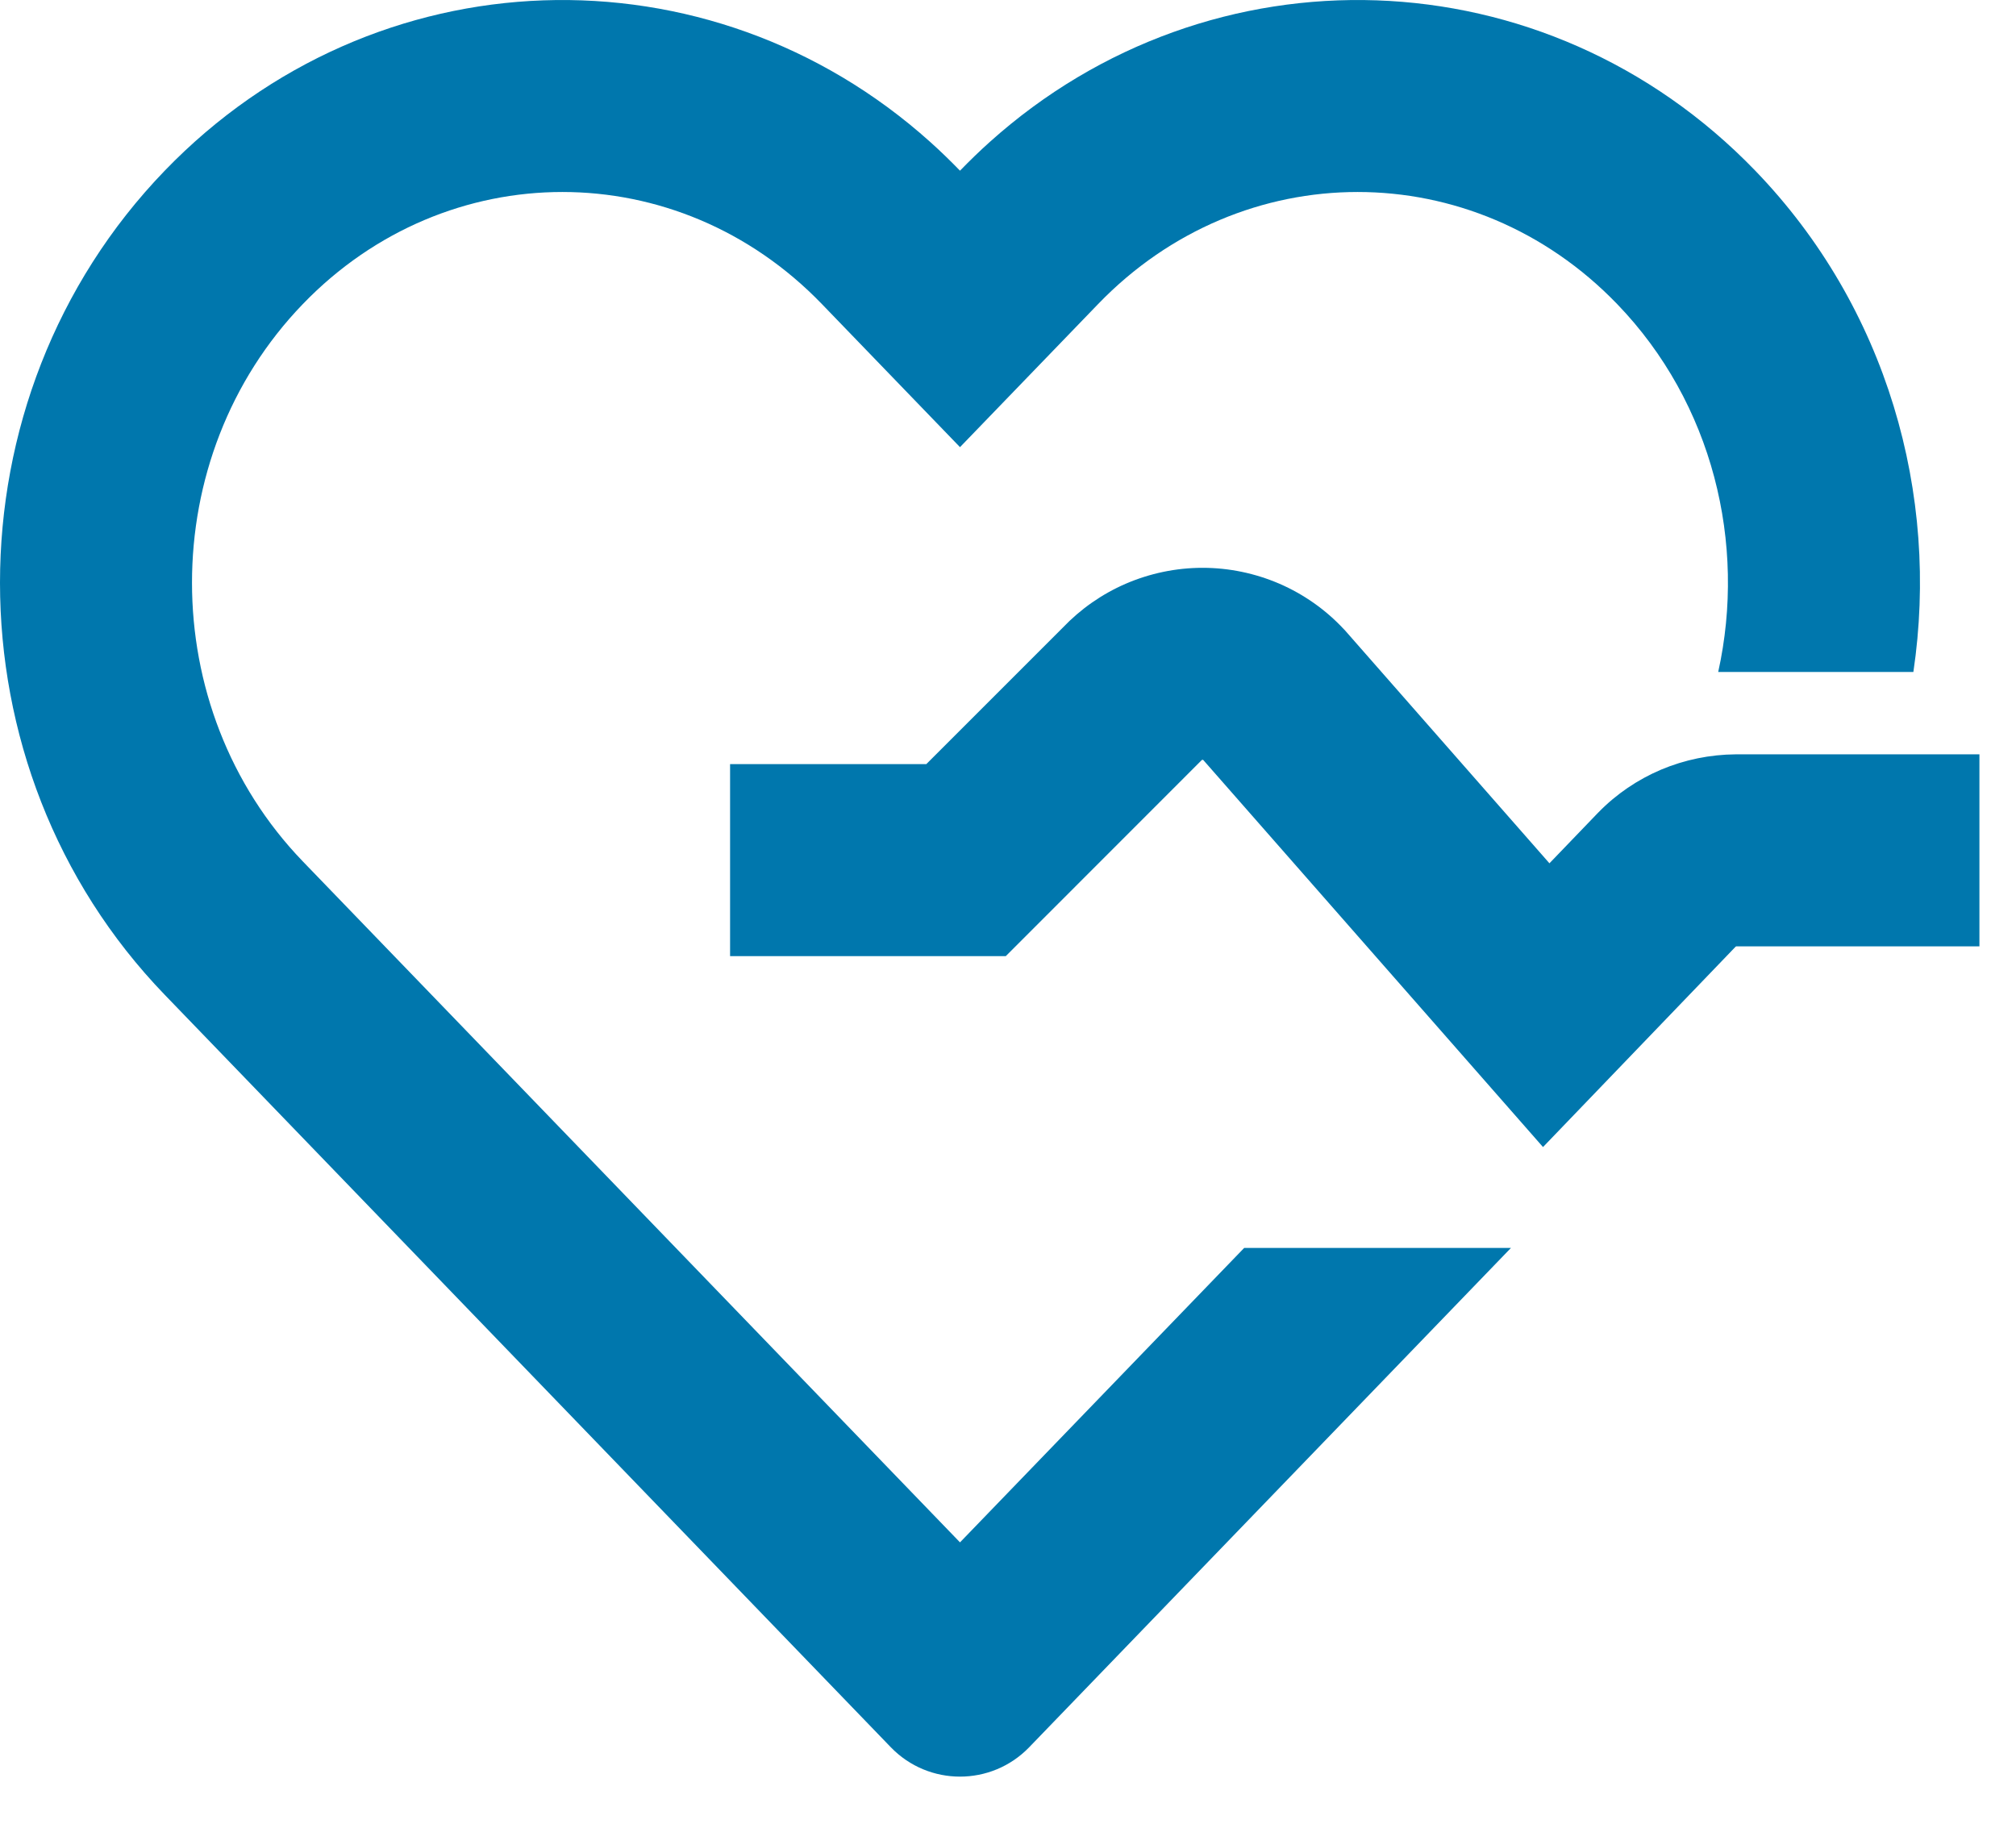
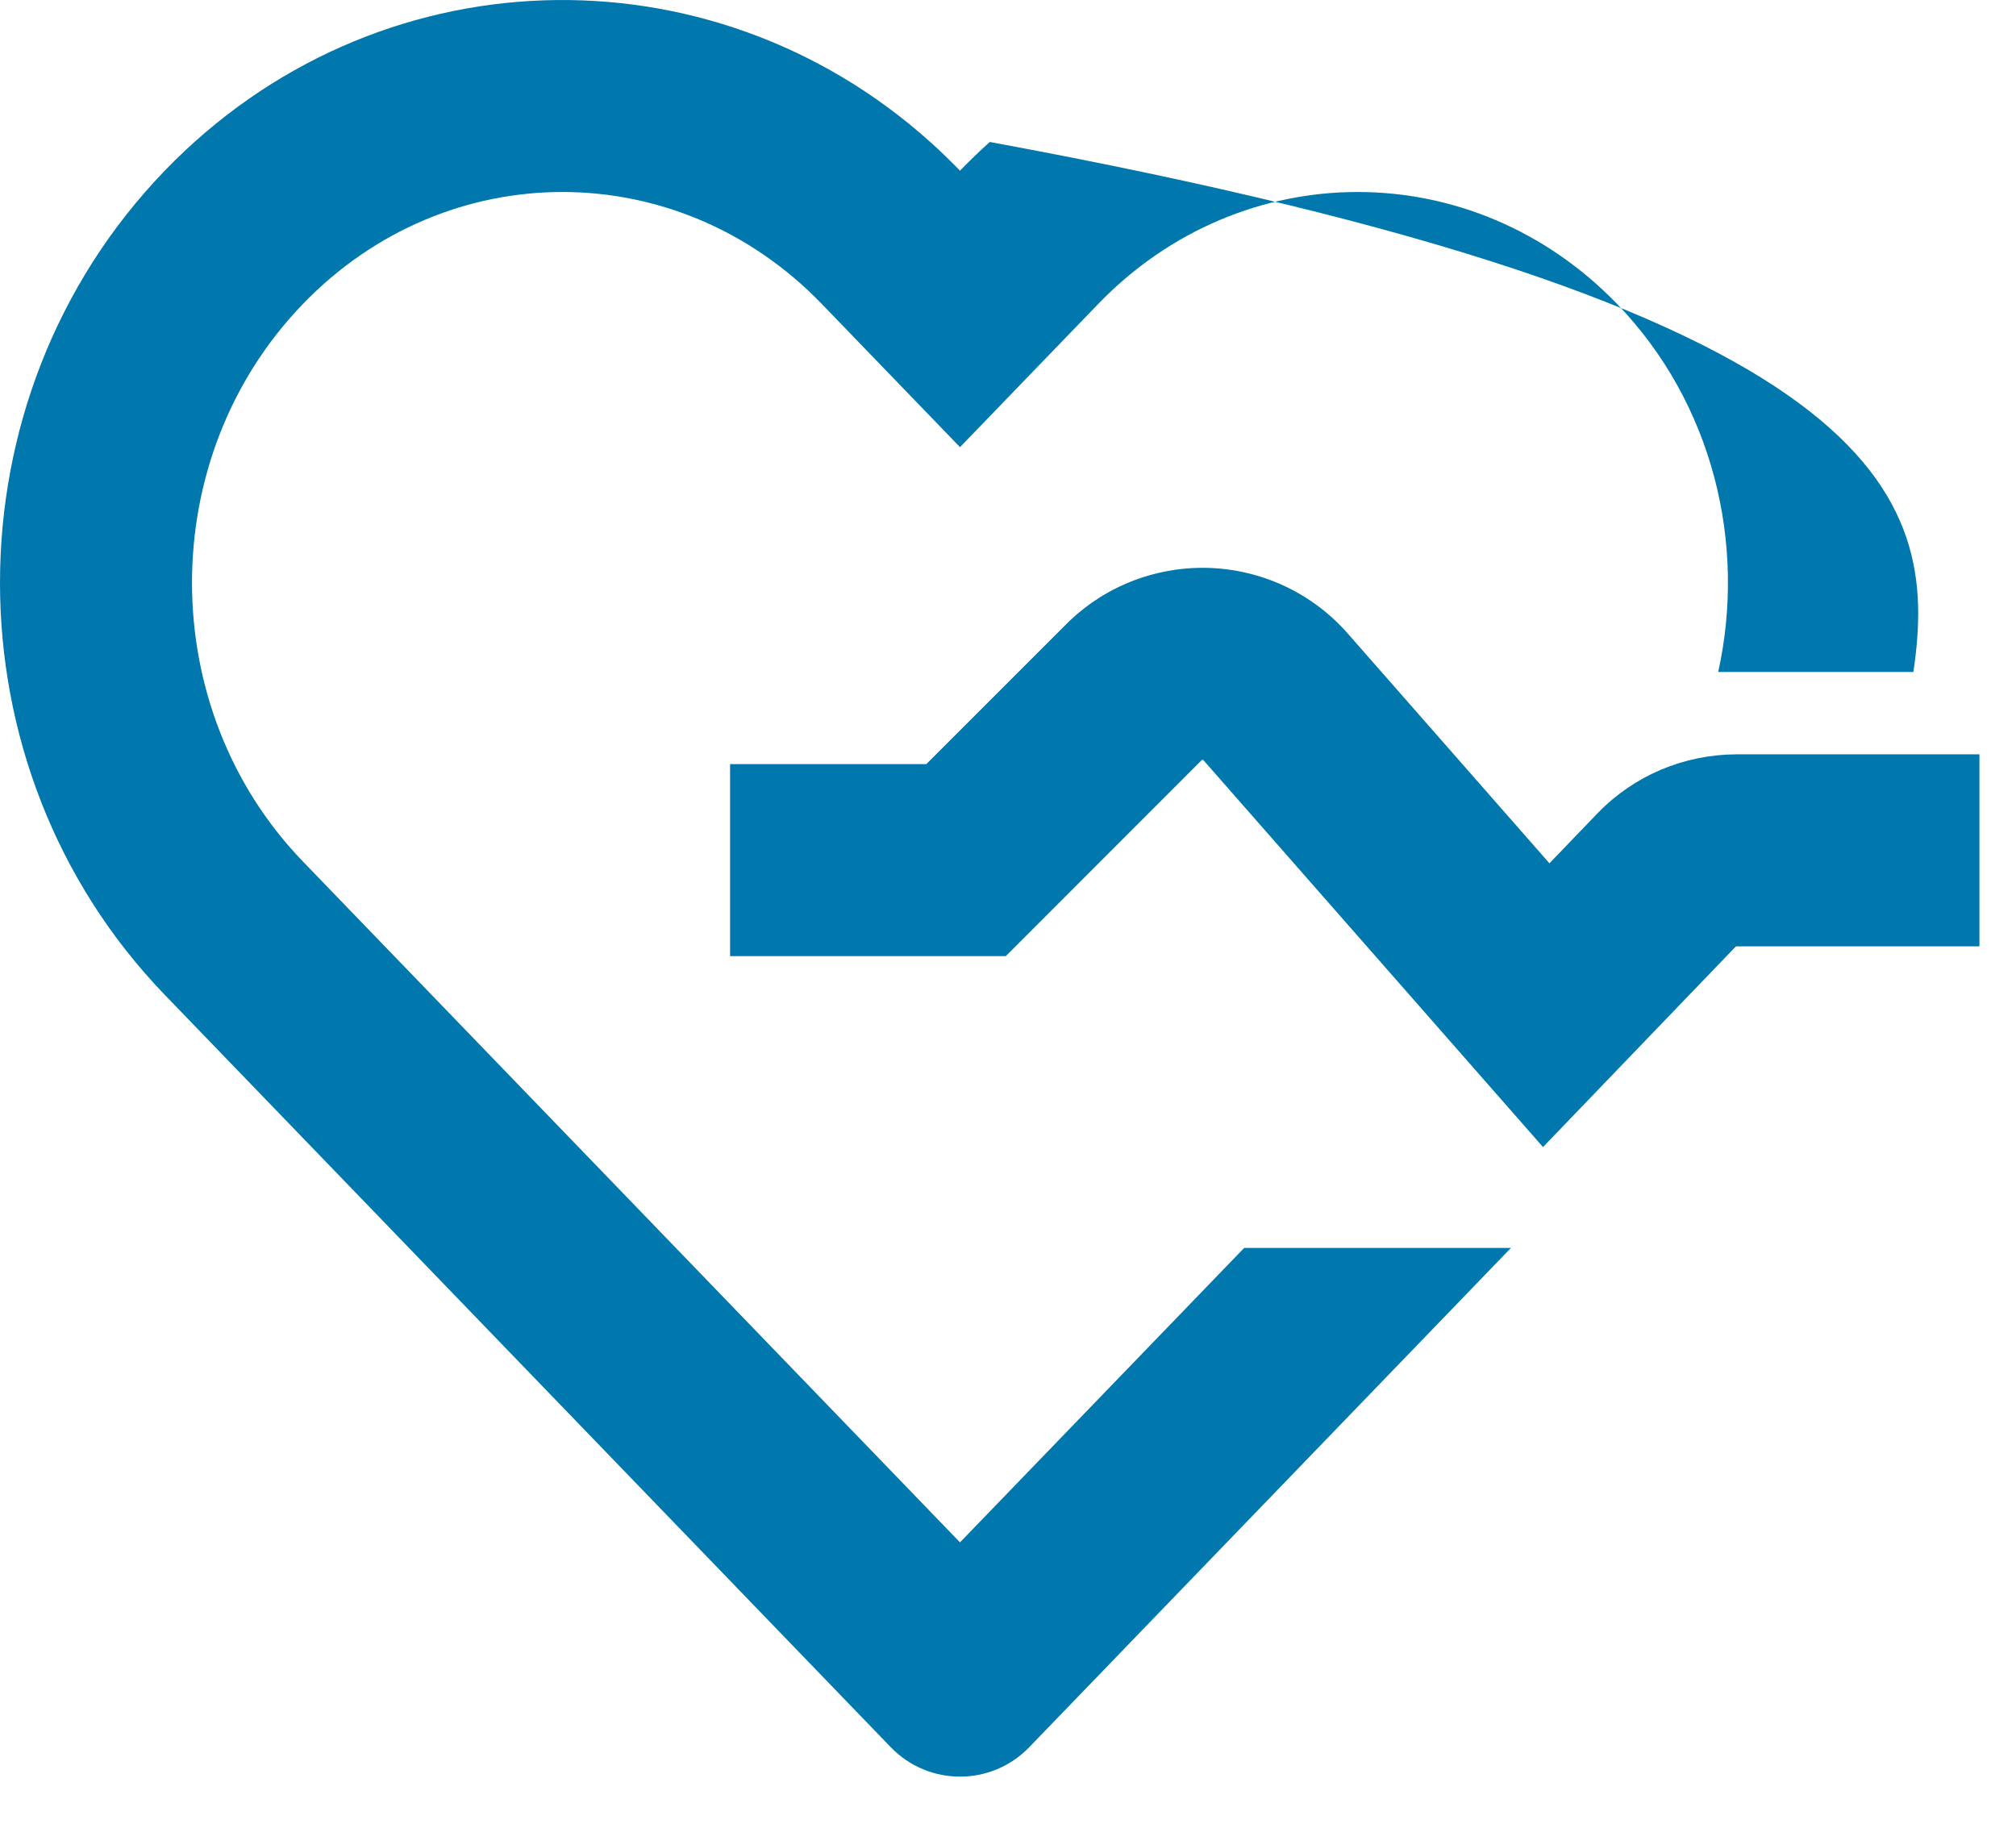
<svg xmlns="http://www.w3.org/2000/svg" width="21" height="19" viewBox="0 0 21 19" fill="none">
-   <path fill-rule="evenodd" clip-rule="evenodd" d="M10 4.658L8.561 3.167C7.06 1.611 4.656 1.611 3.155 3.167C1.615 4.762 1.615 7.378 3.155 8.974L10 16.067L12.96 13H15.739L10.72 18.202C10.326 18.609 9.674 18.609 9.28 18.202L1.716 10.363C-0.572 7.992 -0.572 4.149 1.716 1.778C3.903 -0.488 7.388 -0.588 9.69 1.479C9.796 1.574 9.899 1.674 10 1.778C10.101 1.674 10.204 1.574 10.31 1.479C12.612 -0.588 16.097 -0.488 18.284 1.778C19.657 3.2 20.206 5.153 19.931 7H17.898C18.194 5.664 17.843 4.201 16.845 3.167C15.344 1.611 12.94 1.611 11.439 3.167L10 4.658ZM12.527 5.915C12.251 5.915 11.979 5.972 11.726 6.081C11.479 6.188 11.256 6.344 11.07 6.539L9.649 7.96H7.605V9.96H10.477L12.505 7.931L12.517 7.919C12.518 7.918 12.52 7.917 12.521 7.916C12.523 7.915 12.525 7.915 12.527 7.915C12.529 7.915 12.531 7.915 12.533 7.916L12.534 7.917L16.073 11.949L18.079 9.862C18.08 9.861 18.081 9.86 18.082 9.86C18.084 9.859 18.086 9.859 18.087 9.858H20.619V7.858L18.084 7.858L18.08 7.858C17.813 7.86 17.549 7.914 17.304 8.017C17.059 8.121 16.836 8.272 16.65 8.463L16.643 8.47L16.14 8.993L14.008 6.564L13.997 6.553C13.809 6.351 13.581 6.191 13.328 6.081C13.075 5.972 12.803 5.915 12.527 5.915Z" fill="#0077AD" />
+   <path fill-rule="evenodd" clip-rule="evenodd" d="M10 4.658L8.561 3.167C7.06 1.611 4.656 1.611 3.155 3.167C1.615 4.762 1.615 7.378 3.155 8.974L10 16.067L12.96 13H15.739L10.72 18.202C10.326 18.609 9.674 18.609 9.28 18.202L1.716 10.363C-0.572 7.992 -0.572 4.149 1.716 1.778C3.903 -0.488 7.388 -0.588 9.69 1.479C9.796 1.574 9.899 1.674 10 1.778C10.101 1.674 10.204 1.574 10.31 1.479C19.657 3.2 20.206 5.153 19.931 7H17.898C18.194 5.664 17.843 4.201 16.845 3.167C15.344 1.611 12.94 1.611 11.439 3.167L10 4.658ZM12.527 5.915C12.251 5.915 11.979 5.972 11.726 6.081C11.479 6.188 11.256 6.344 11.07 6.539L9.649 7.96H7.605V9.96H10.477L12.505 7.931L12.517 7.919C12.518 7.918 12.52 7.917 12.521 7.916C12.523 7.915 12.525 7.915 12.527 7.915C12.529 7.915 12.531 7.915 12.533 7.916L12.534 7.917L16.073 11.949L18.079 9.862C18.08 9.861 18.081 9.86 18.082 9.86C18.084 9.859 18.086 9.859 18.087 9.858H20.619V7.858L18.084 7.858L18.08 7.858C17.813 7.86 17.549 7.914 17.304 8.017C17.059 8.121 16.836 8.272 16.65 8.463L16.643 8.47L16.14 8.993L14.008 6.564L13.997 6.553C13.809 6.351 13.581 6.191 13.328 6.081C13.075 5.972 12.803 5.915 12.527 5.915Z" fill="#0077AD" />
</svg>